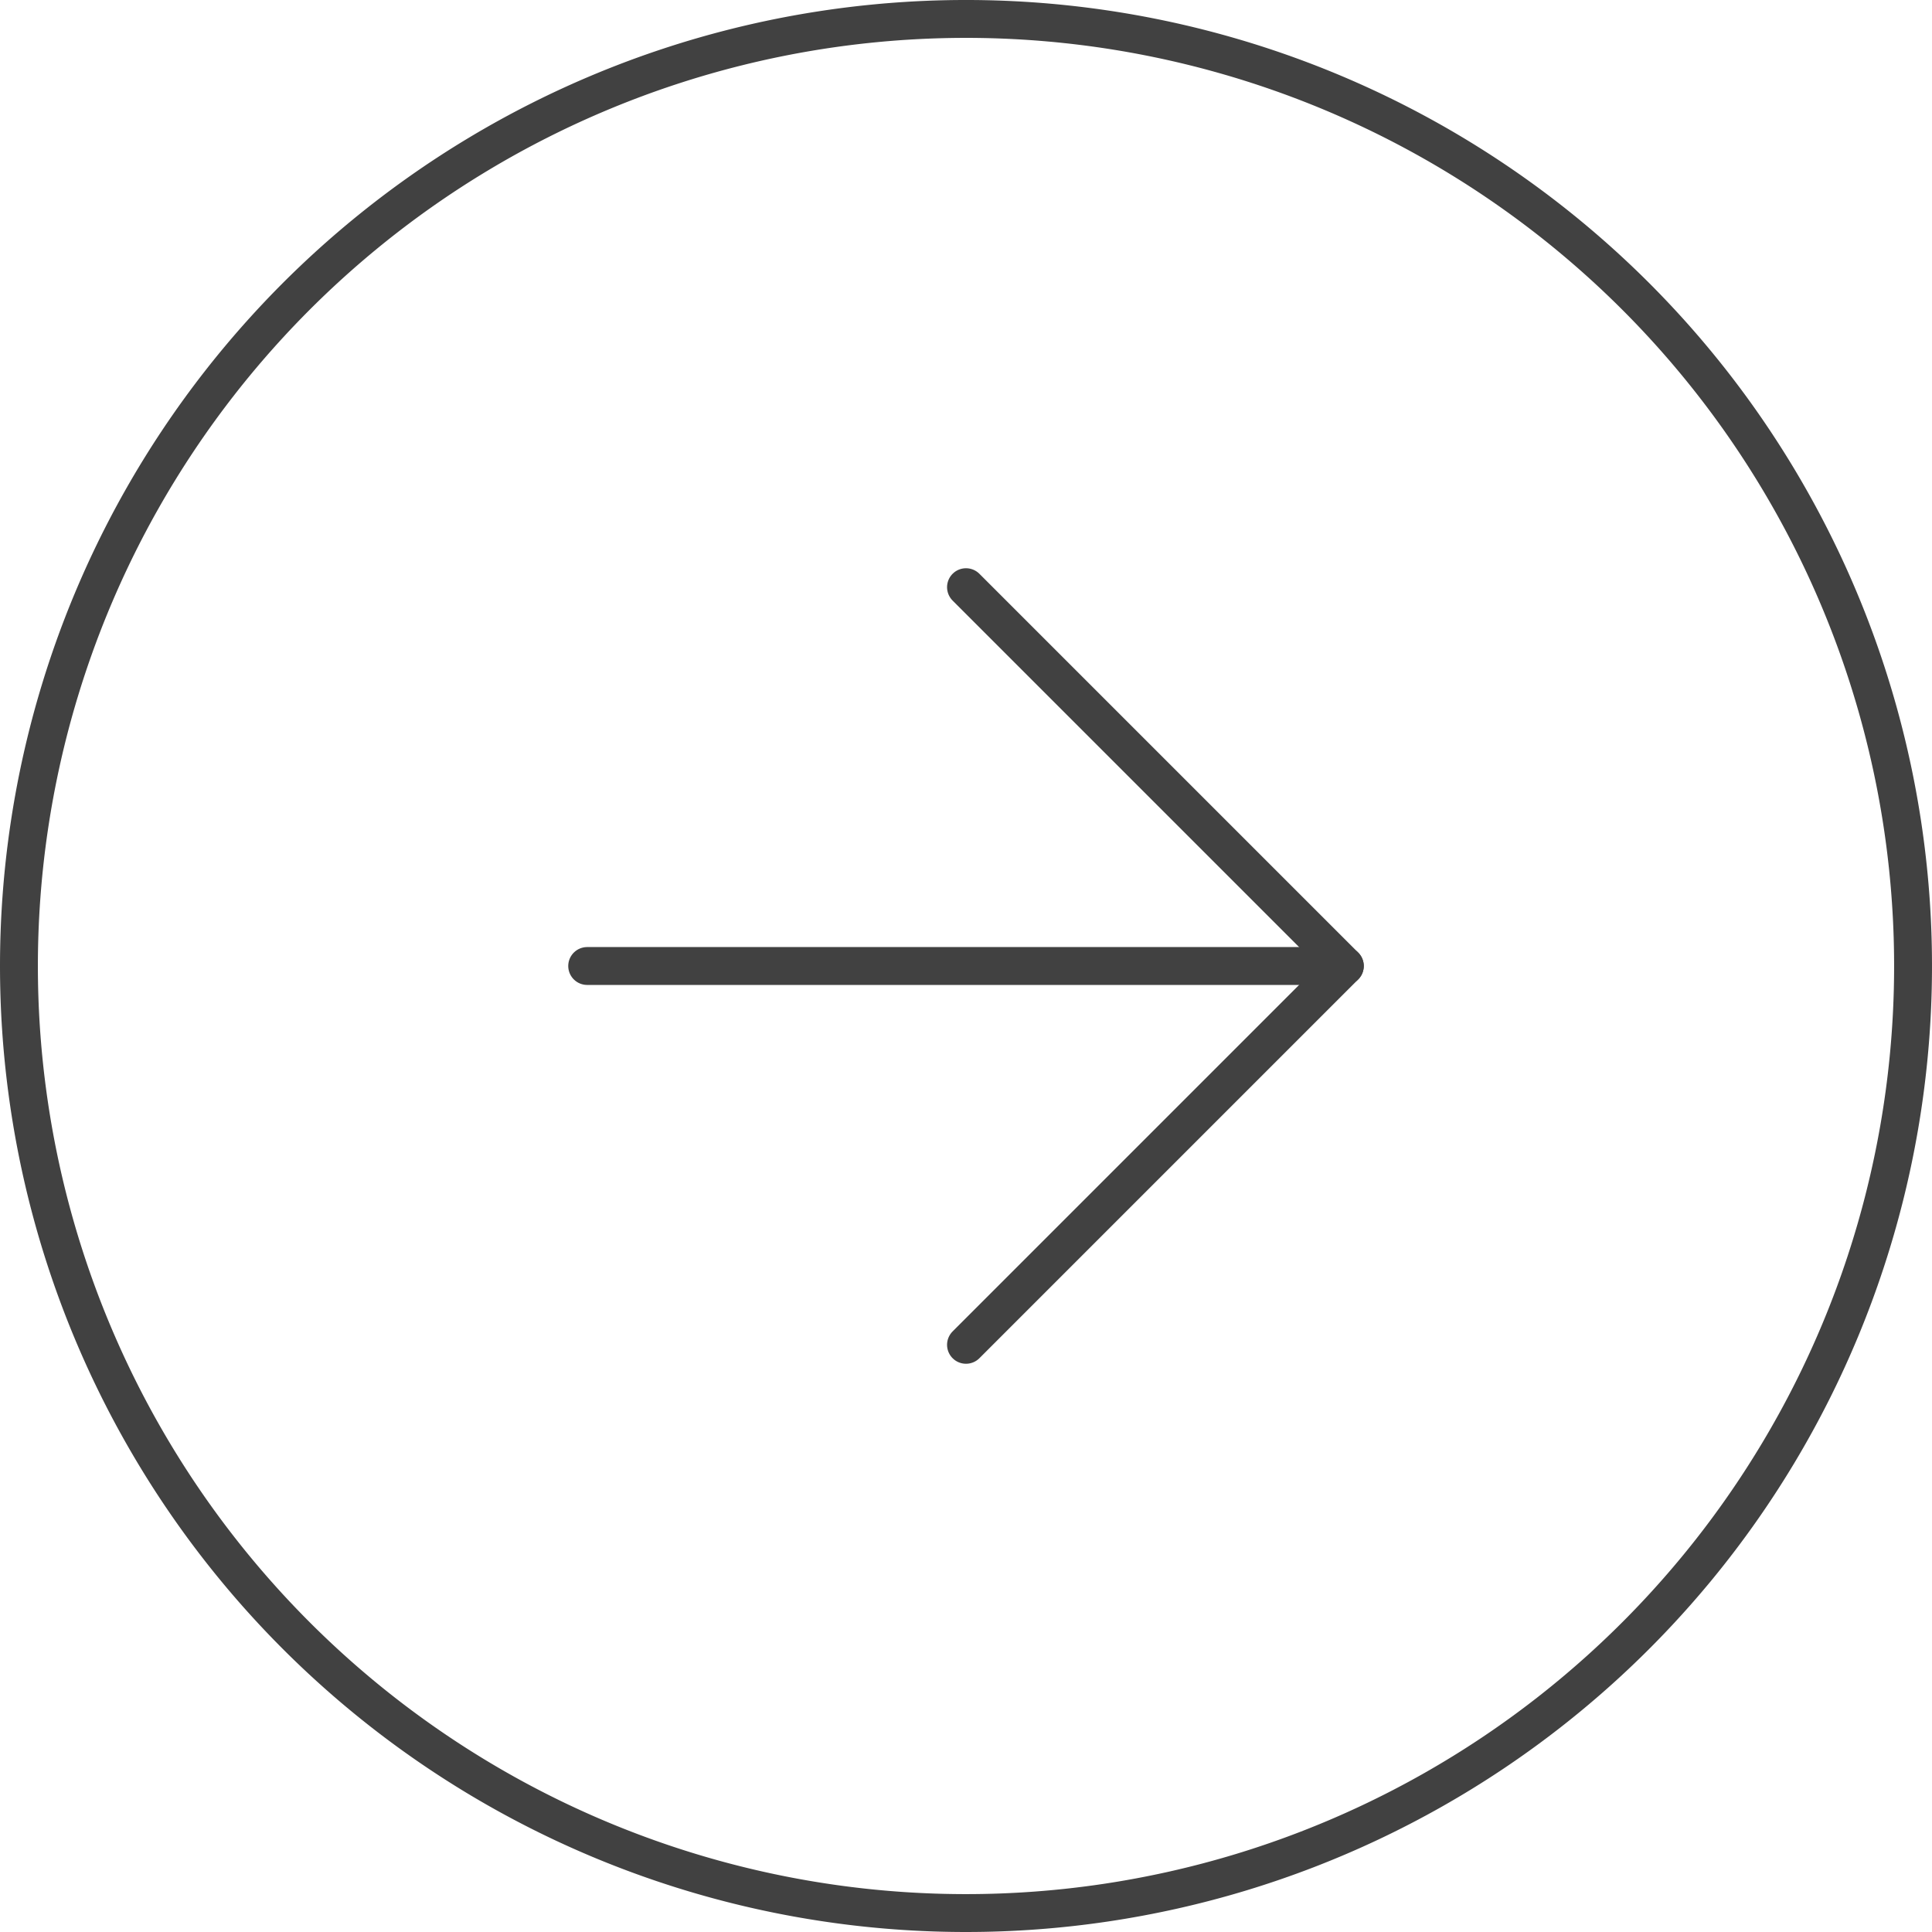
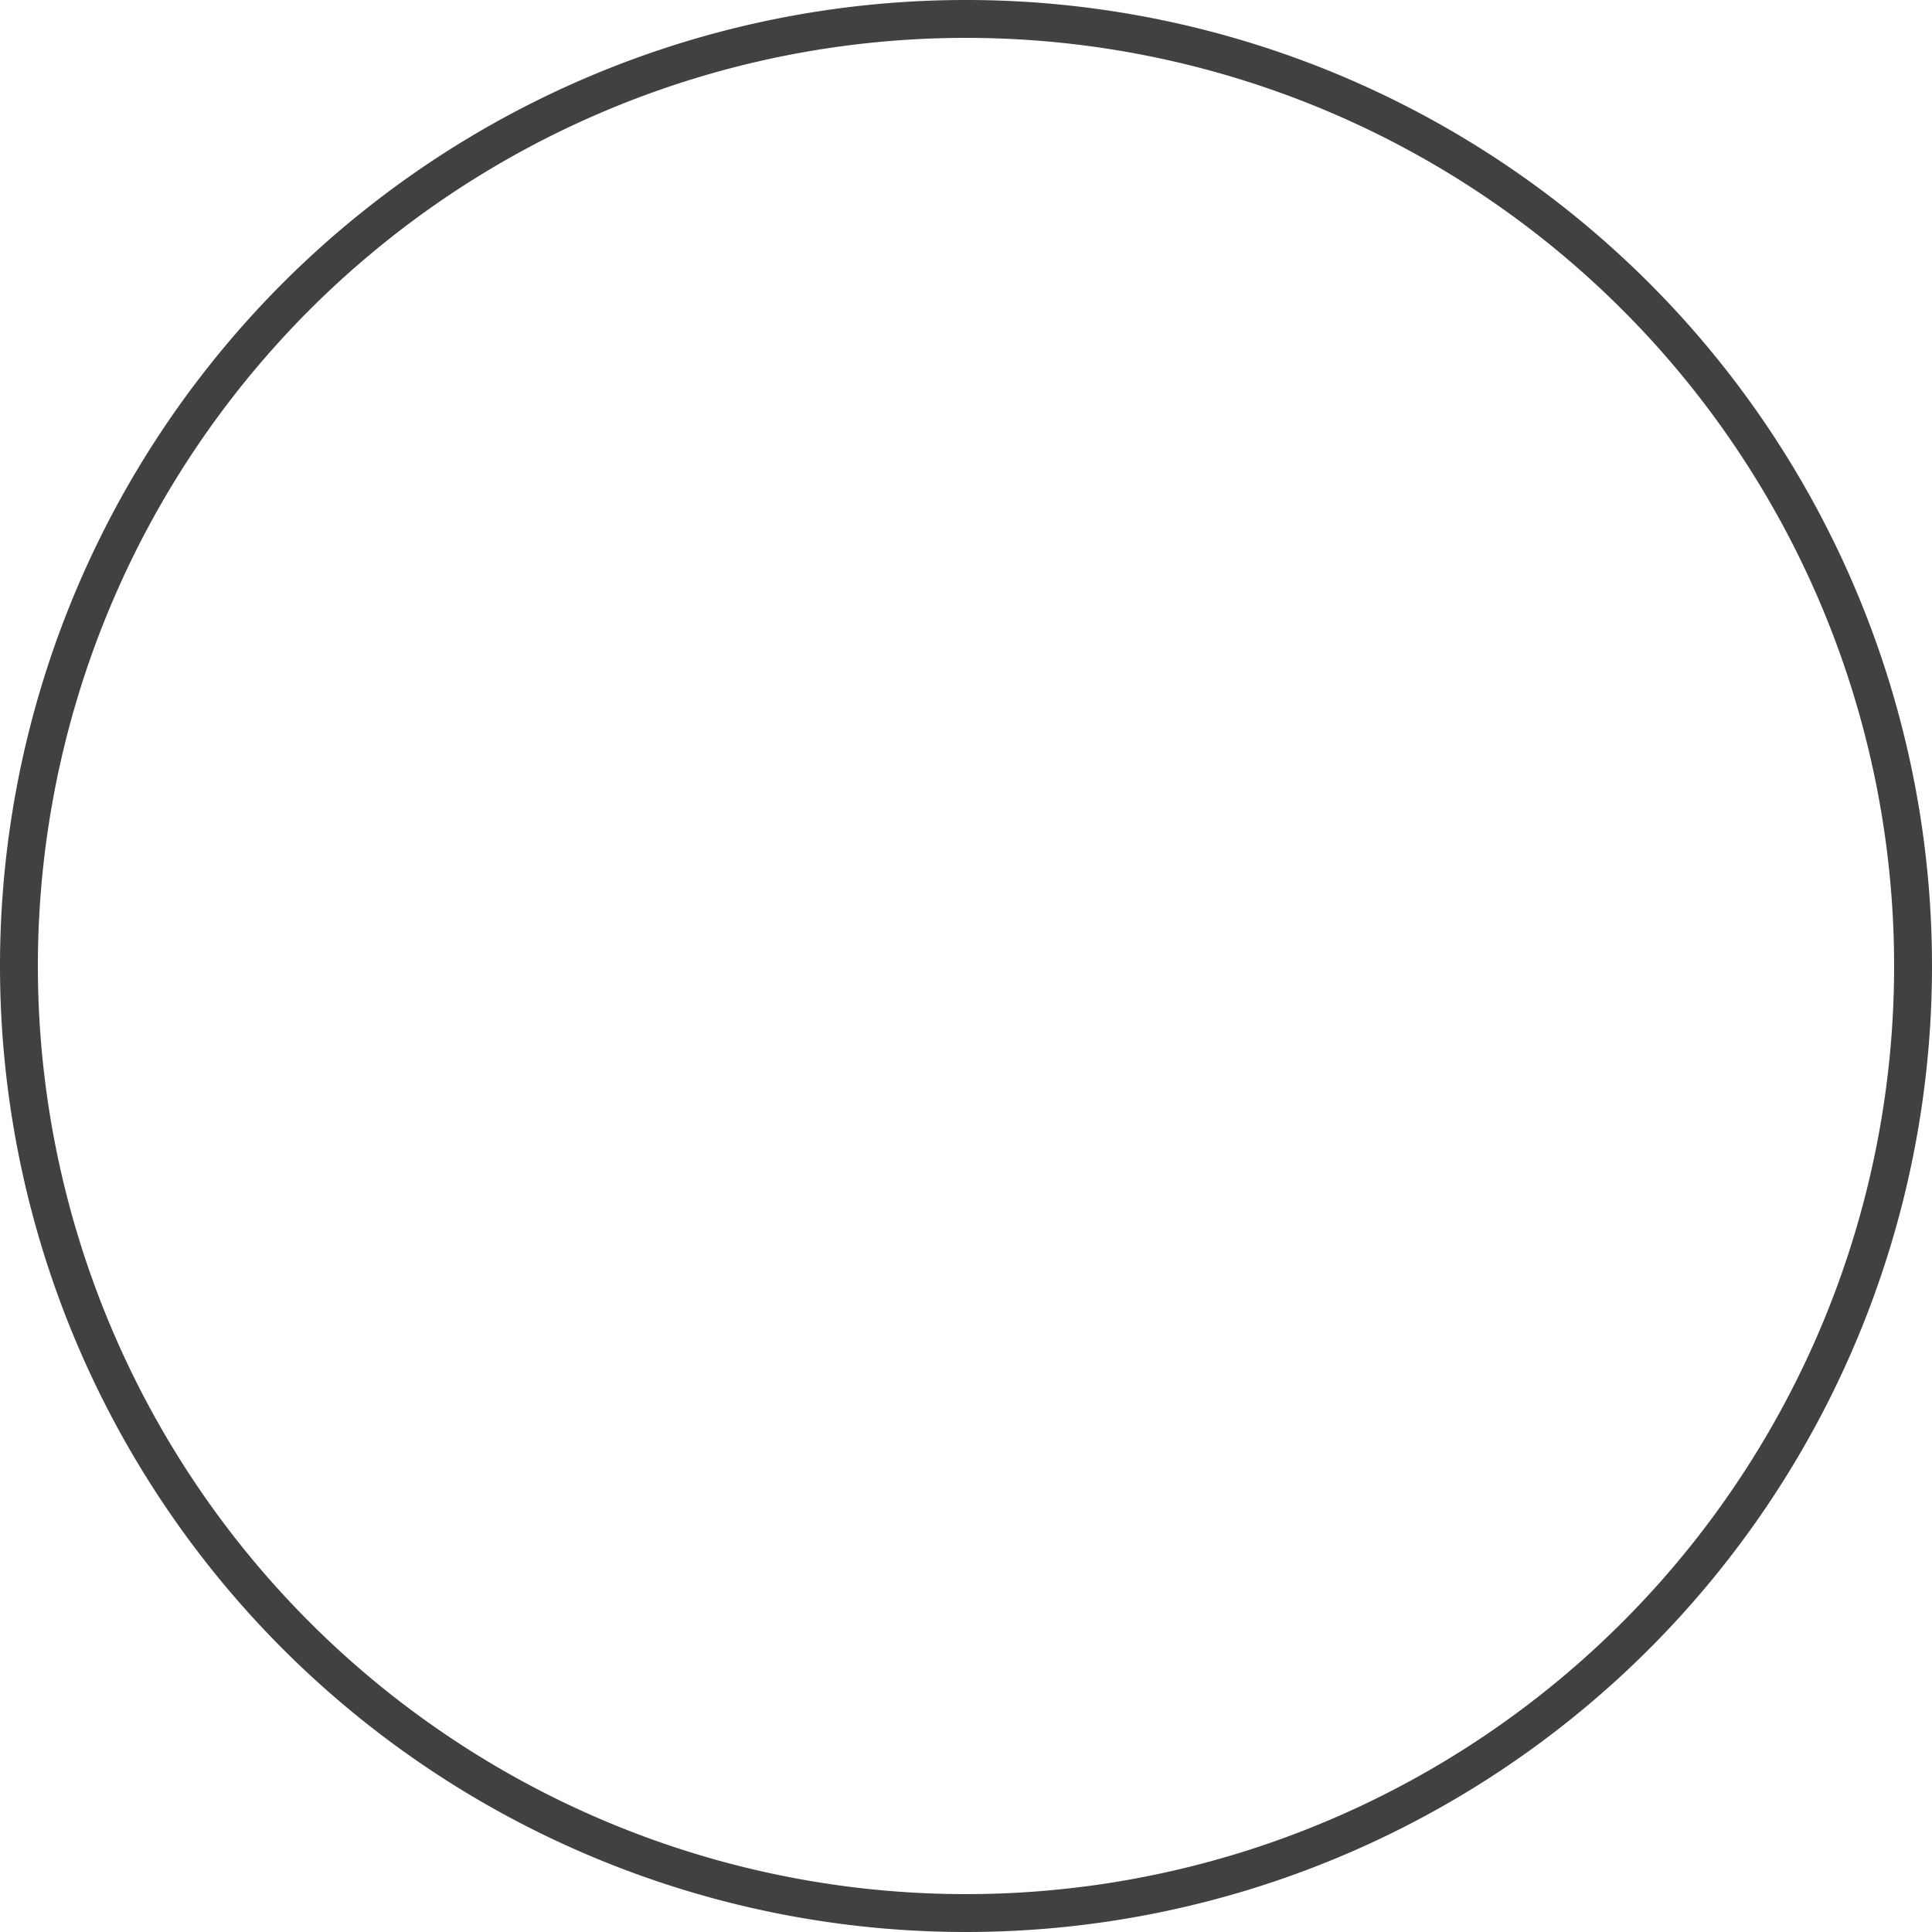
<svg xmlns="http://www.w3.org/2000/svg" width="51" height="51" viewBox="0 0 51 51">
  <g id="Icon_feather-arrow-left-circle" data-name="Icon feather-arrow-left-circle" transform="translate(53.5 53.5) rotate(180)">
-     <path id="Tracciato_34" data-name="Tracciato 34" d="M53,28A25,25,0,1,1,28,3,25,25,0,0,1,53,28Z" transform="translate(0 0)" fill="none" stroke="#414141" stroke-linecap="round" stroke-linejoin="round" stroke-width="1" />
-     <path id="Tracciato_35" data-name="Tracciato 35" d="M22,12,12,22,22,32" transform="translate(6 6)" fill="none" stroke="#414141" stroke-linecap="round" stroke-linejoin="round" stroke-width="1" />
-     <path id="Tracciato_36" data-name="Tracciato 36" d="M32,18H12" transform="translate(6 10)" fill="none" stroke="#414141" stroke-linecap="round" stroke-linejoin="round" stroke-width="1" />
+     <path id="Tracciato_34" data-name="Tracciato 34" d="M53,28A25,25,0,1,1,28,3,25,25,0,0,1,53,28" transform="translate(0 0)" fill="none" stroke="#414141" stroke-linecap="round" stroke-linejoin="round" stroke-width="1" />
  </g>
</svg>